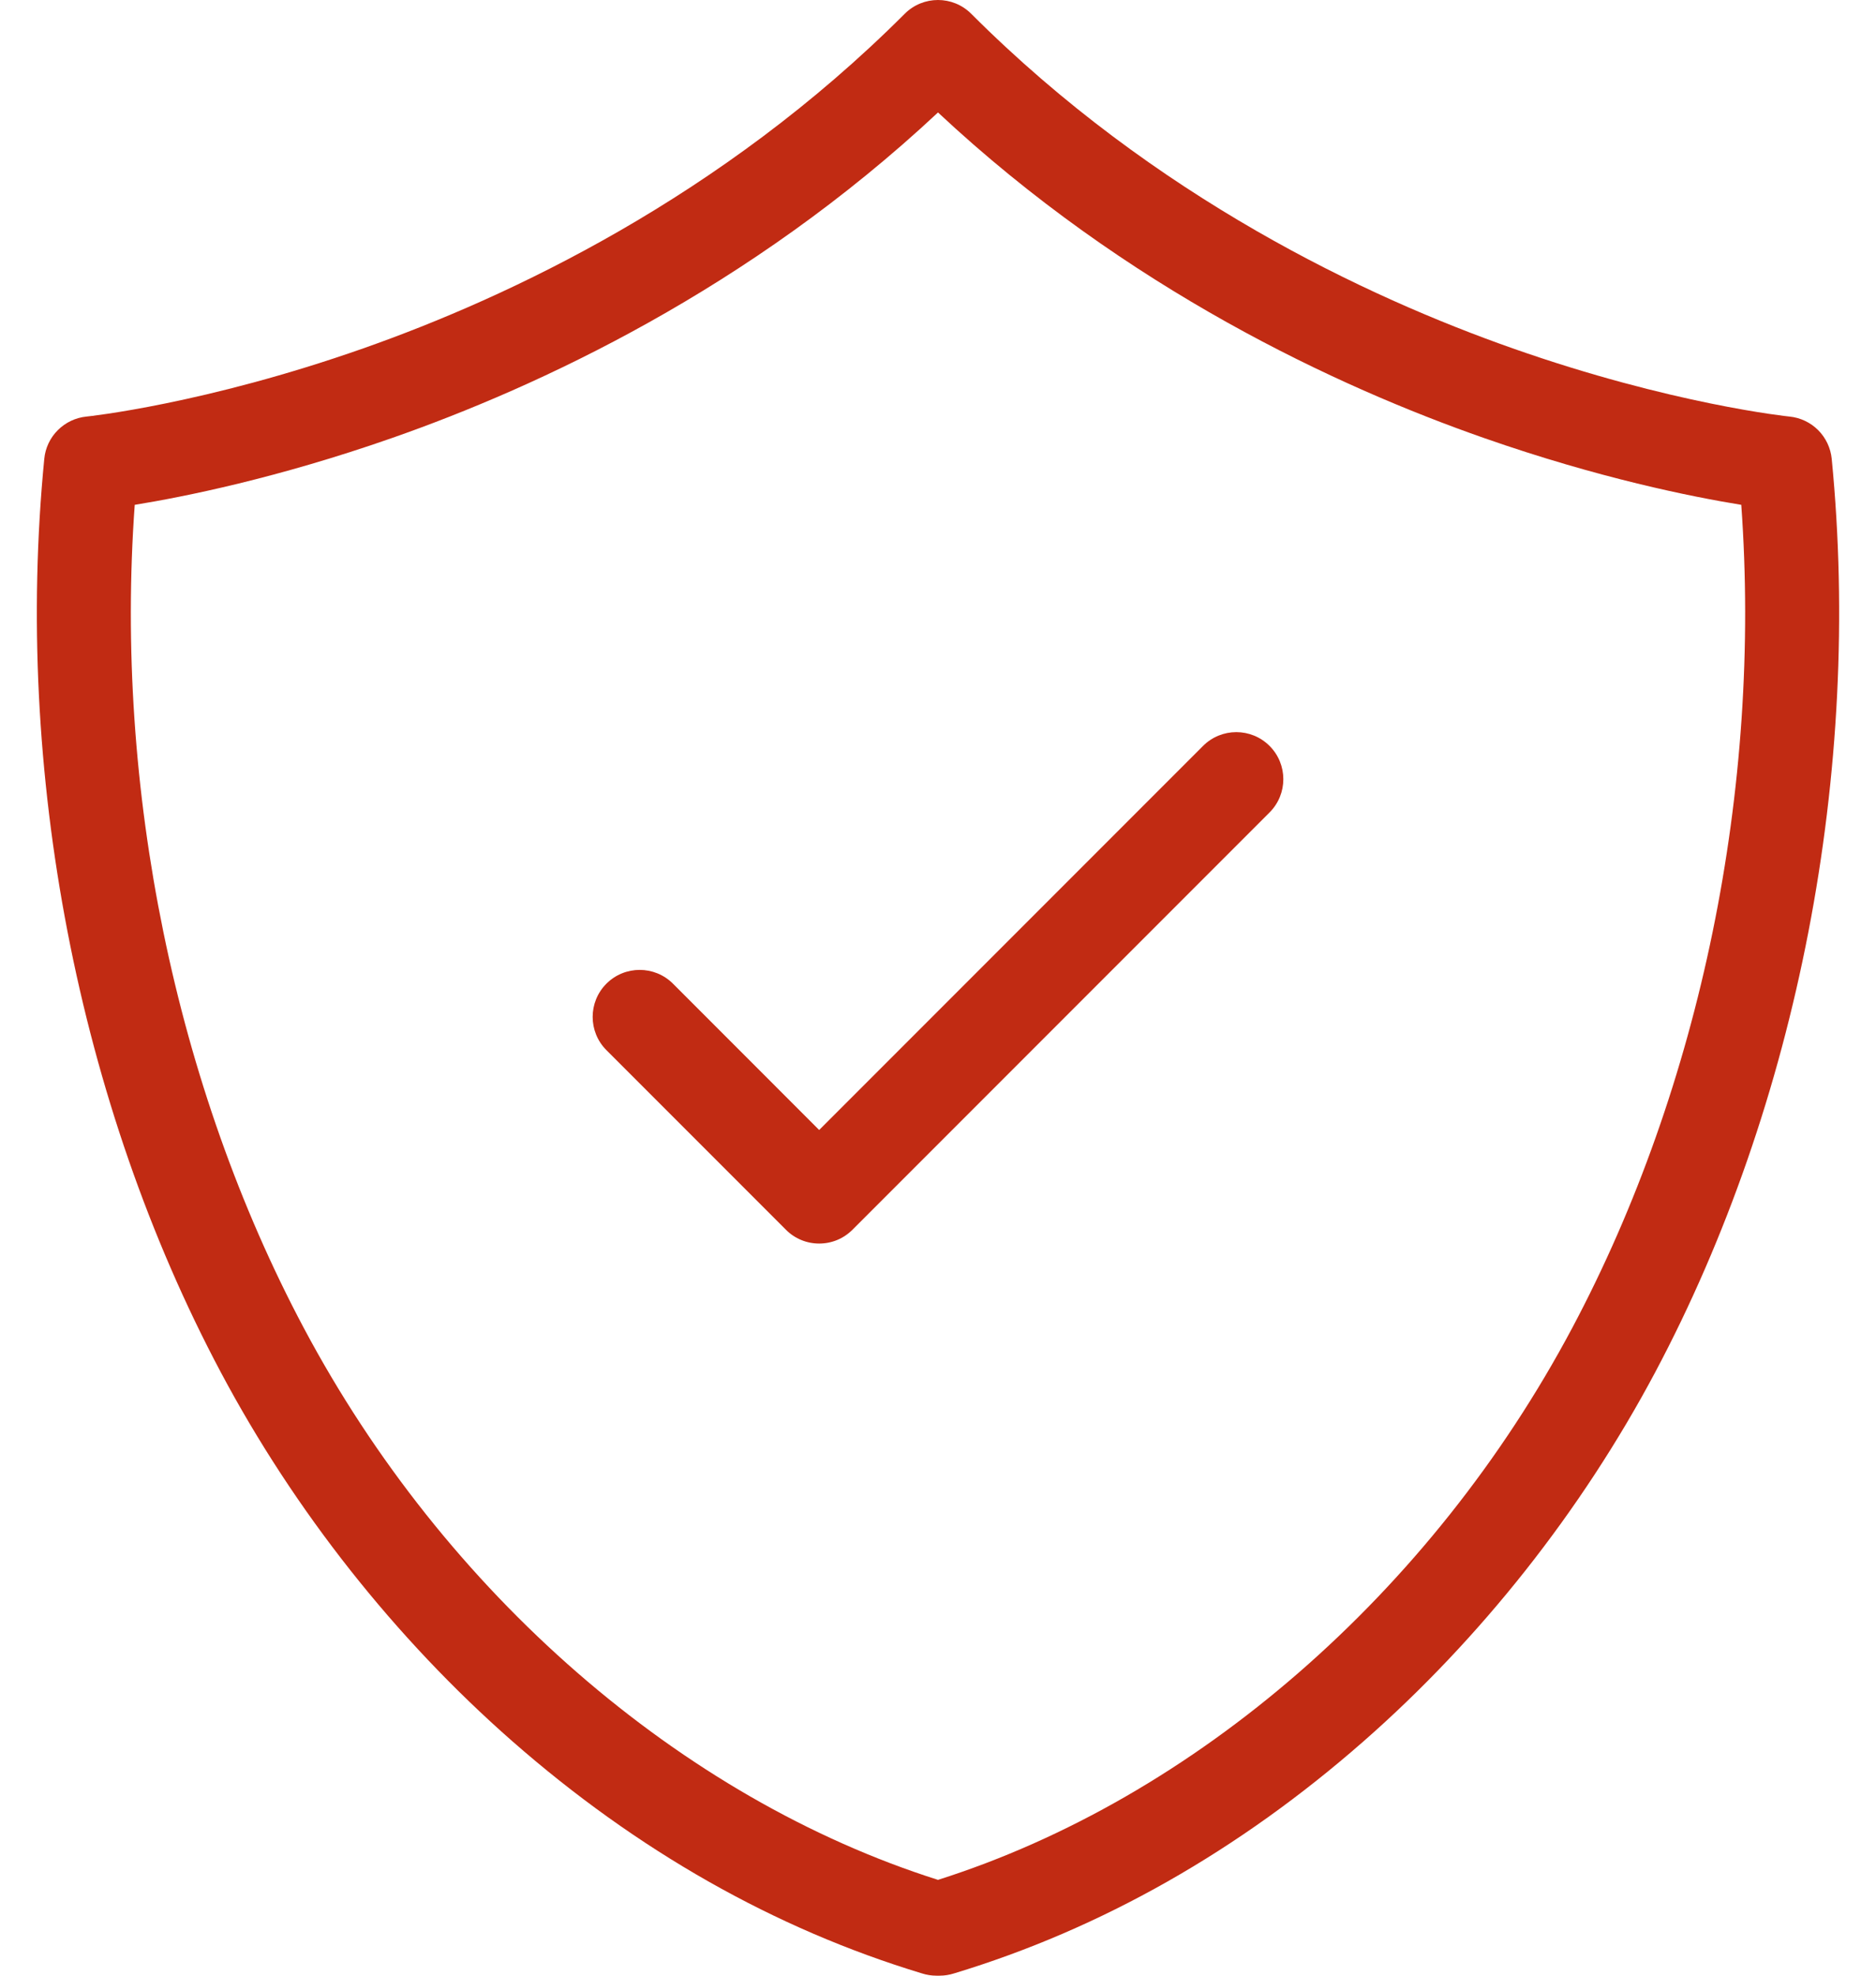
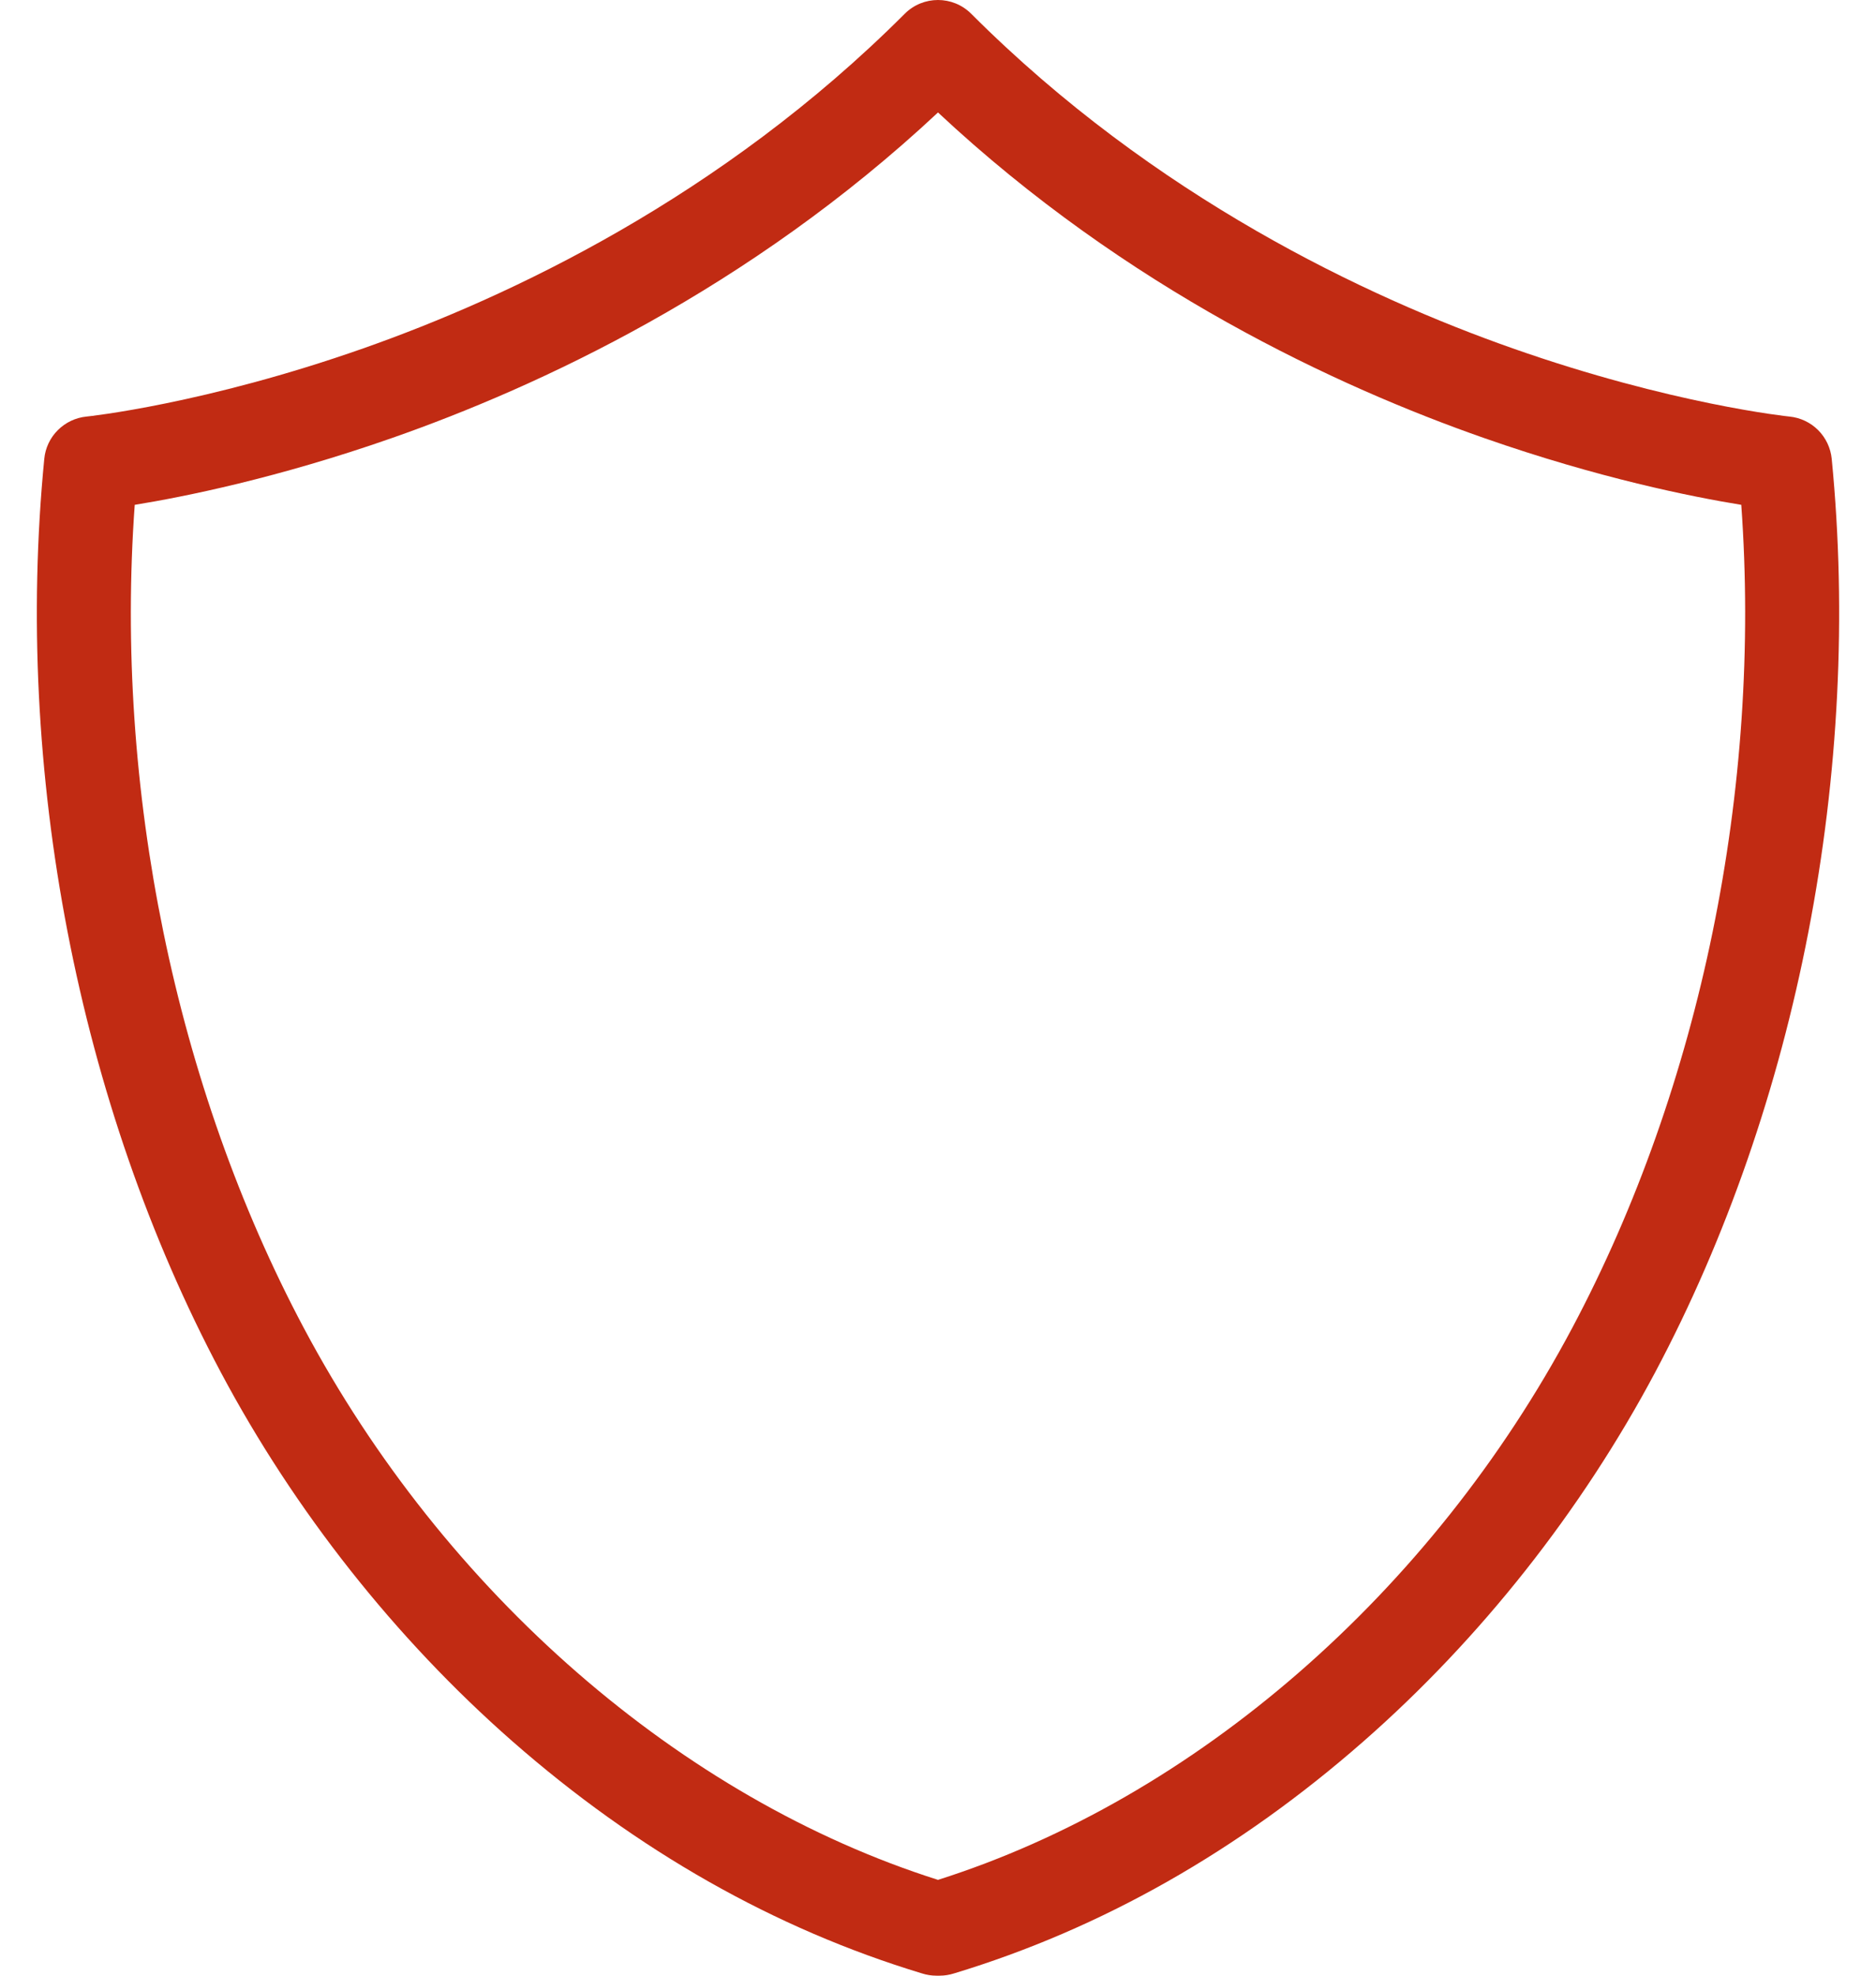
<svg xmlns="http://www.w3.org/2000/svg" width="38" height="40" viewBox="0 0 38 40" fill="none">
  <path d="M19.03 40H18.97C18.868 40 18.768 39.984 18.672 39.953C15.698 39.053 12.907 37.471 10.376 35.252C8.009 33.175 5.967 30.592 4.472 27.782C1.582 22.35 0.279 15.61 0.897 9.289C0.918 9.07 1.015 8.864 1.171 8.709C1.327 8.553 1.532 8.456 1.751 8.434C1.774 8.432 4.139 8.185 7.359 7.053C10.309 6.016 14.607 3.998 18.326 0.279C18.698 -0.093 19.301 -0.093 19.673 0.279C23.392 3.998 27.69 6.016 30.641 7.053C33.86 8.185 36.225 8.432 36.249 8.434C36.468 8.456 36.673 8.553 36.829 8.709C36.984 8.865 37.081 9.07 37.103 9.289C37.721 15.61 36.417 22.35 33.528 27.782C32.032 30.593 29.991 33.175 27.623 35.252C25.093 37.472 22.302 39.053 19.328 39.953C19.232 39.984 19.131 40 19.03 40ZM2.729 10.221C2.315 15.958 3.549 21.991 6.154 26.887C9.007 32.251 13.795 36.41 19 38.06C24.204 36.41 28.993 32.251 31.846 26.887C34.451 21.991 35.685 15.958 35.271 10.221C34.266 10.058 32.386 9.681 30.068 8.871C27.09 7.83 22.826 5.854 19 2.277C15.174 5.854 10.91 7.83 7.932 8.871C5.614 9.681 3.733 10.058 2.729 10.221Z" fill="#C12B13" />
-   <path d="M16.593 25.177C16.468 25.177 16.344 25.153 16.229 25.105C16.113 25.057 16.008 24.987 15.92 24.898L12.284 21.262C11.912 20.89 11.912 20.287 12.284 19.915C12.656 19.544 13.259 19.544 13.631 19.915L16.593 22.878L24.369 15.102C24.741 14.73 25.344 14.73 25.716 15.102C26.088 15.474 26.088 16.077 25.716 16.449L17.267 24.898C17.178 24.987 17.073 25.057 16.958 25.105C16.842 25.153 16.718 25.177 16.593 25.177Z" fill="#C12B13" />
</svg>